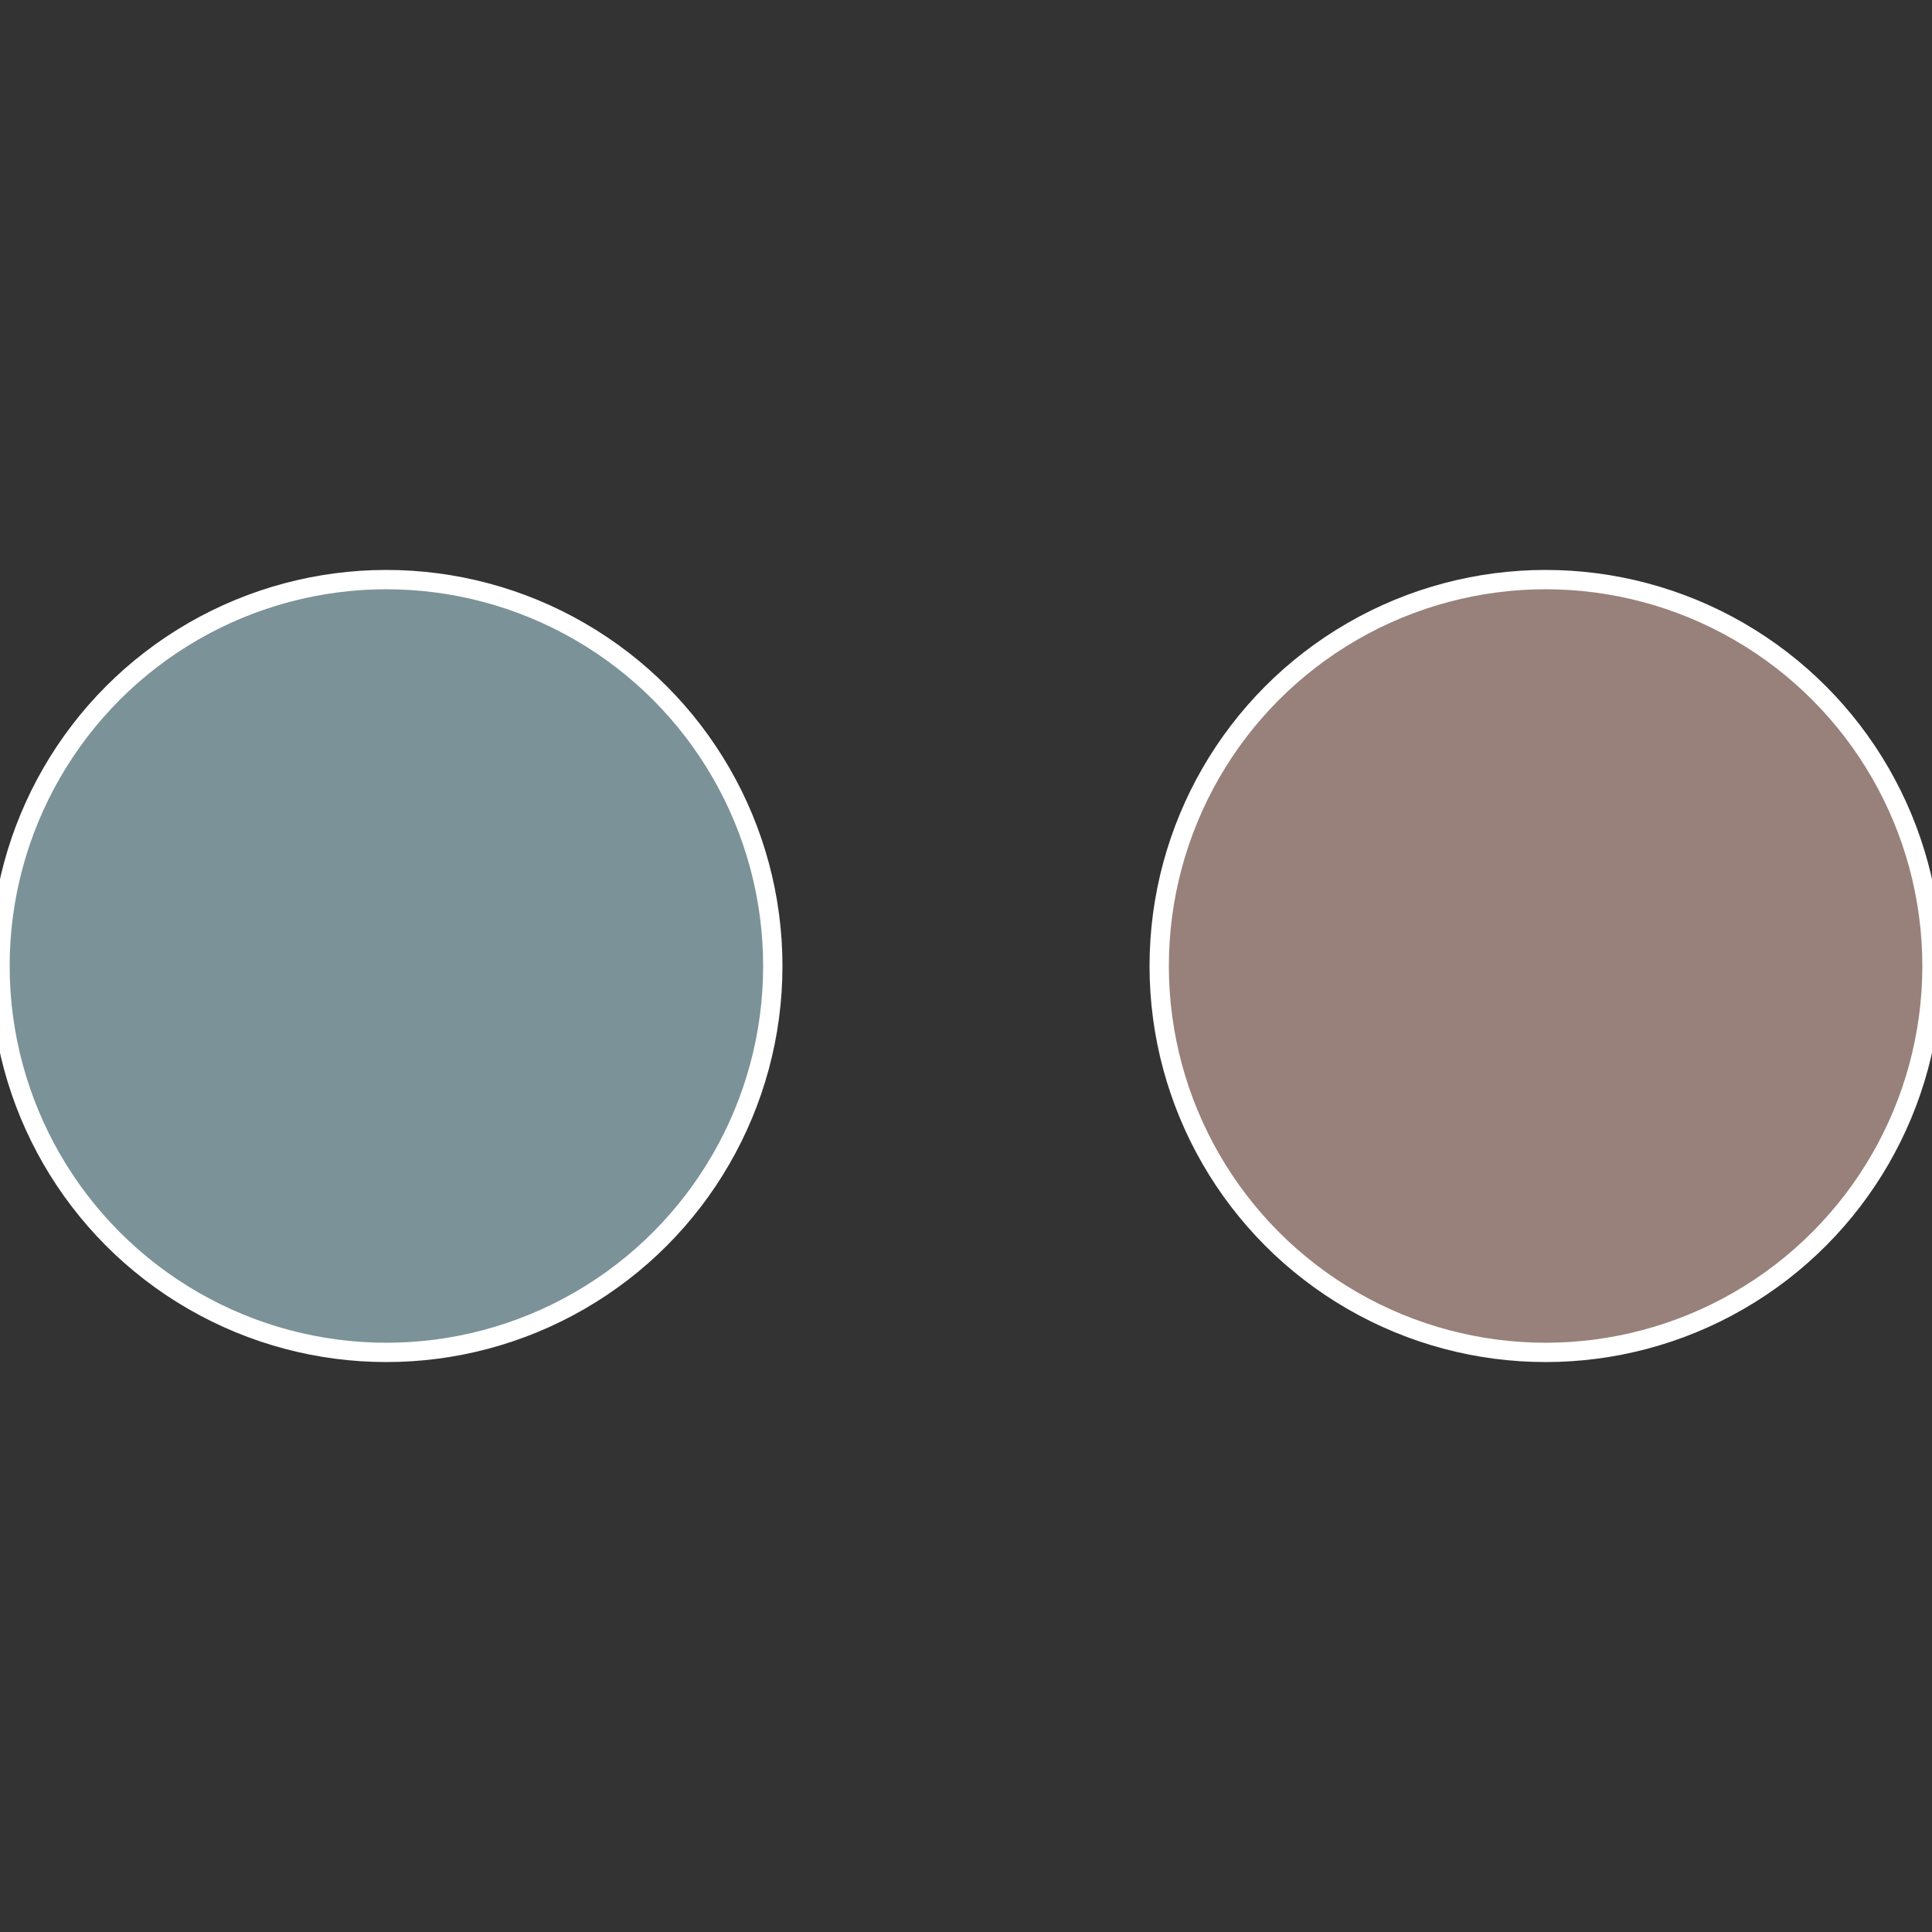
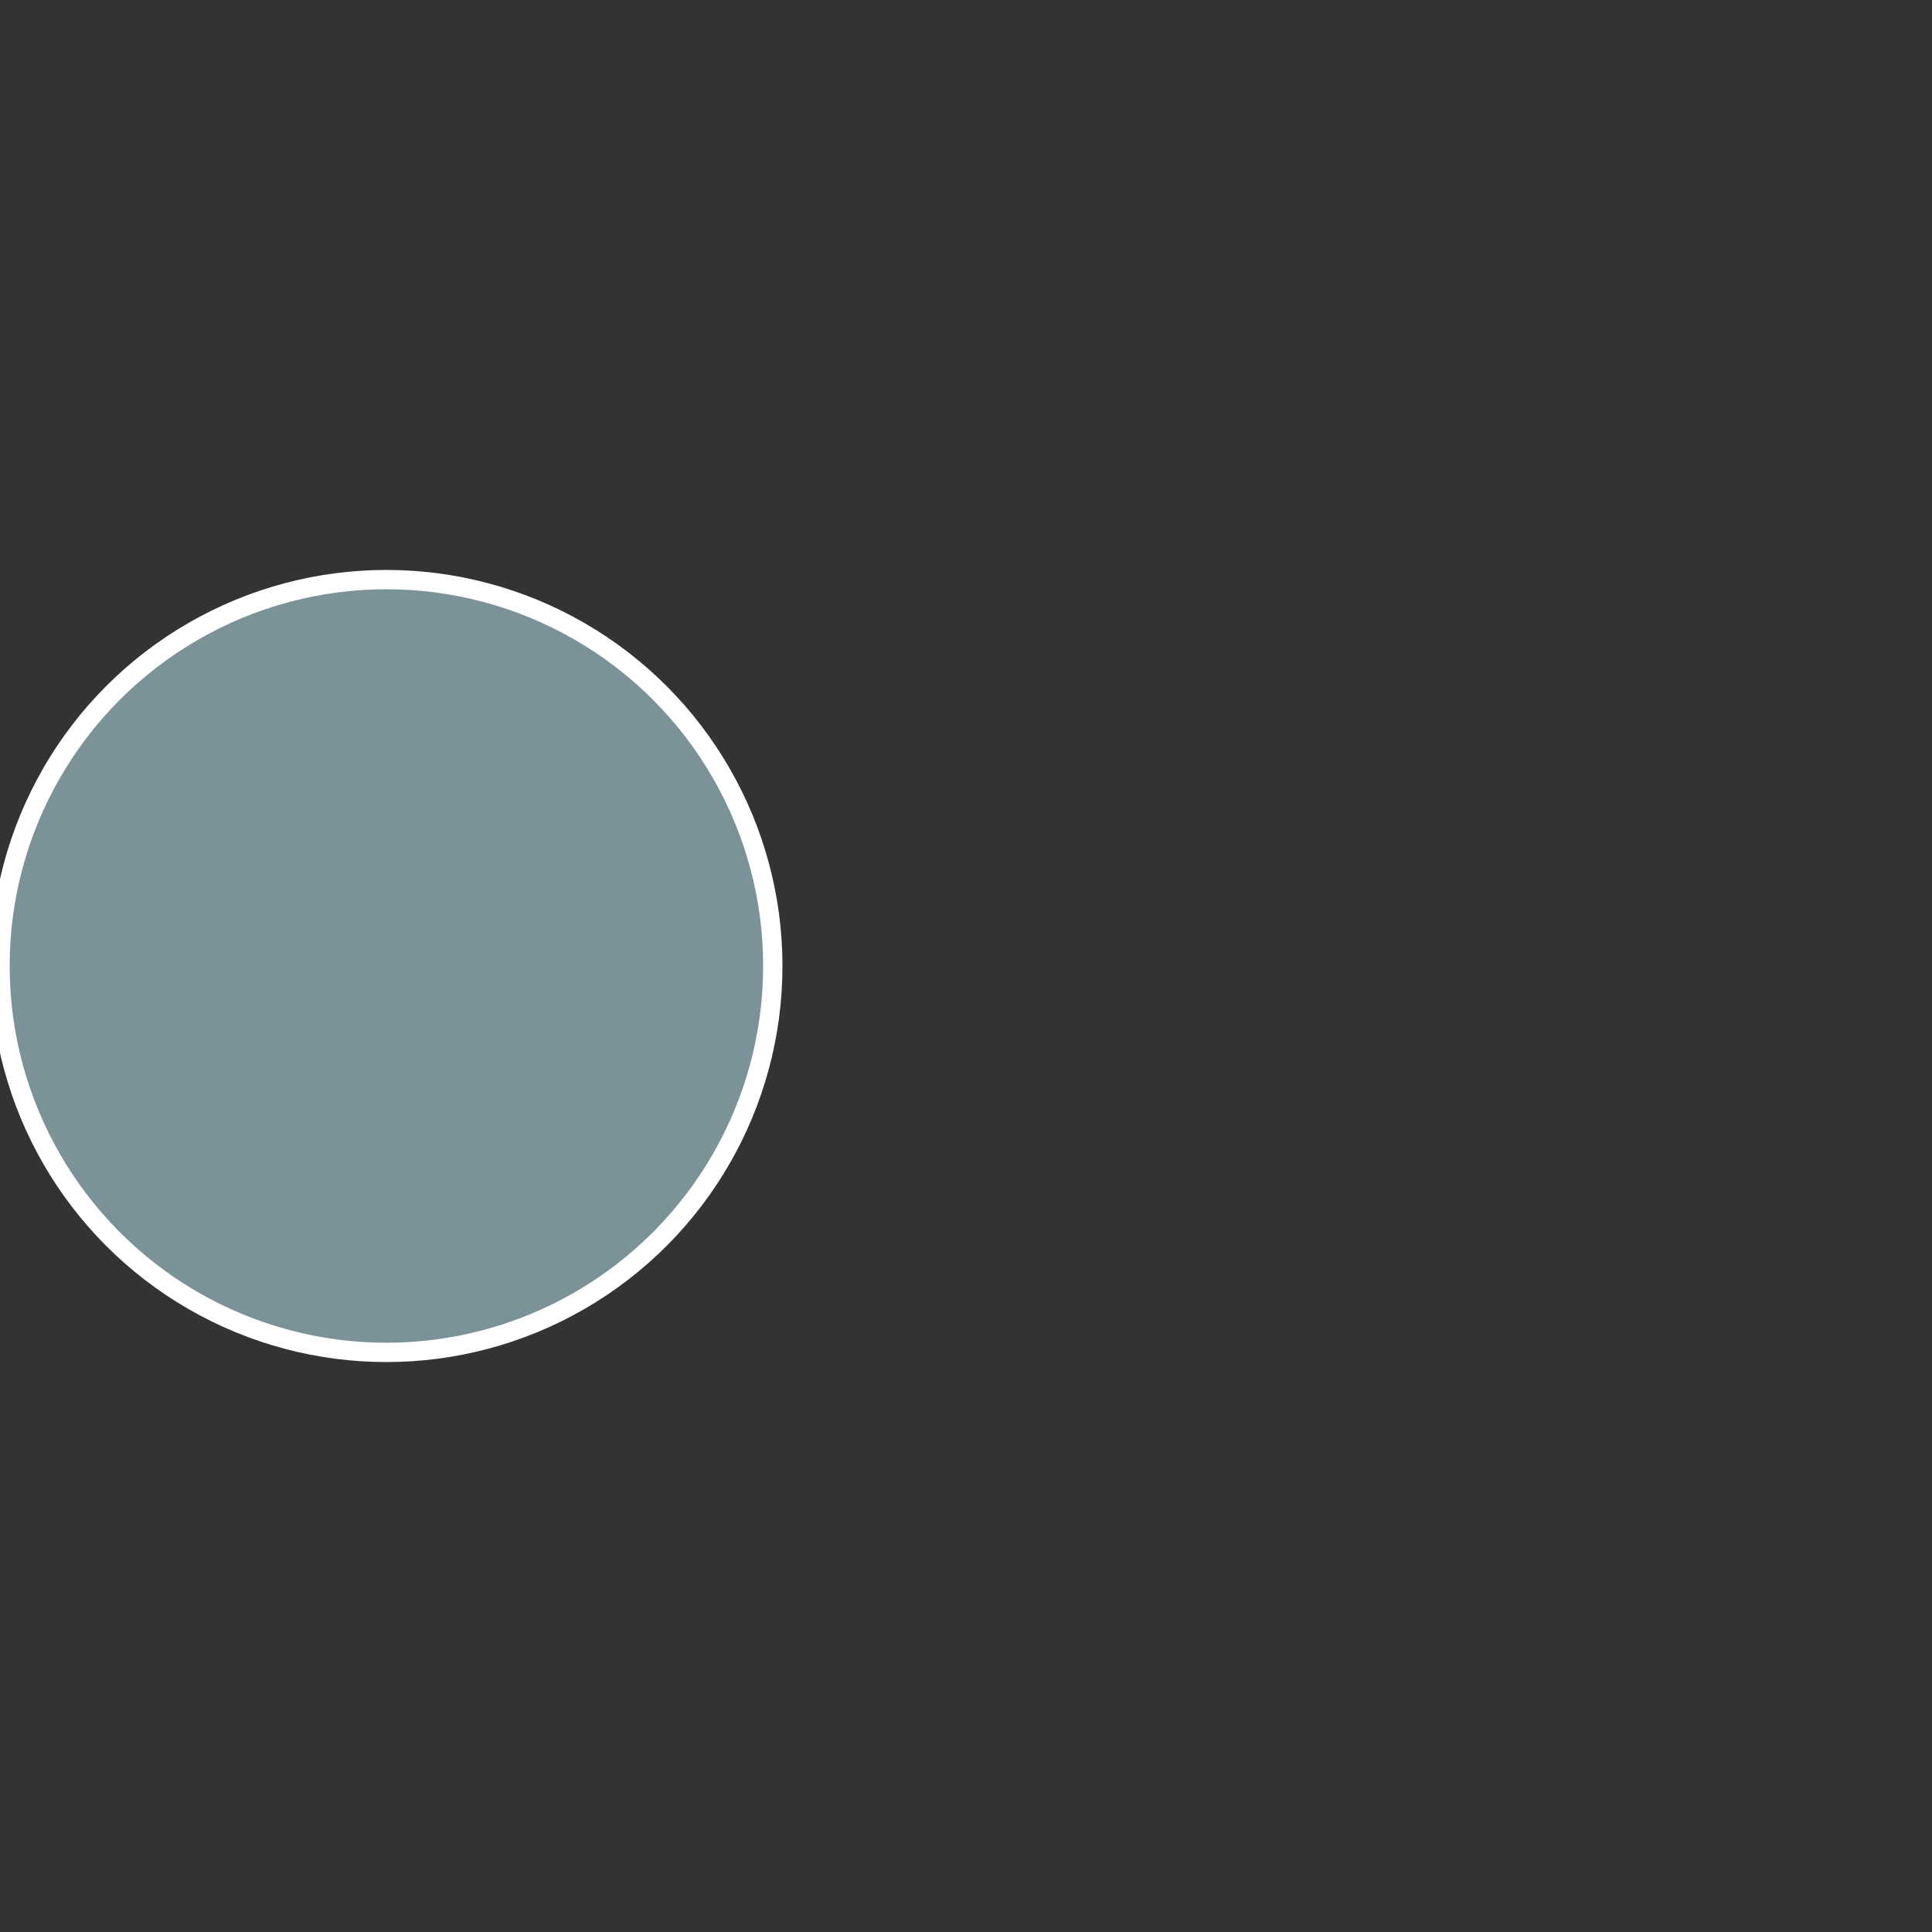
<svg xmlns="http://www.w3.org/2000/svg" width="500" height="500" viewBox="-1 -1 2 2">
  <rect x="-1" y="-1" width="2" height="2" fill="#333333" stroke="none" />
-   <circle cx="0.6" cy="0" r="0.4" fill="#98817b" stroke="#fff" stroke-width="1%" />
  <circle cx="-0.6" cy="7.3478807948841E-17" r="0.4" fill="#7b9298" stroke="#fff" stroke-width="1%" />
</svg>